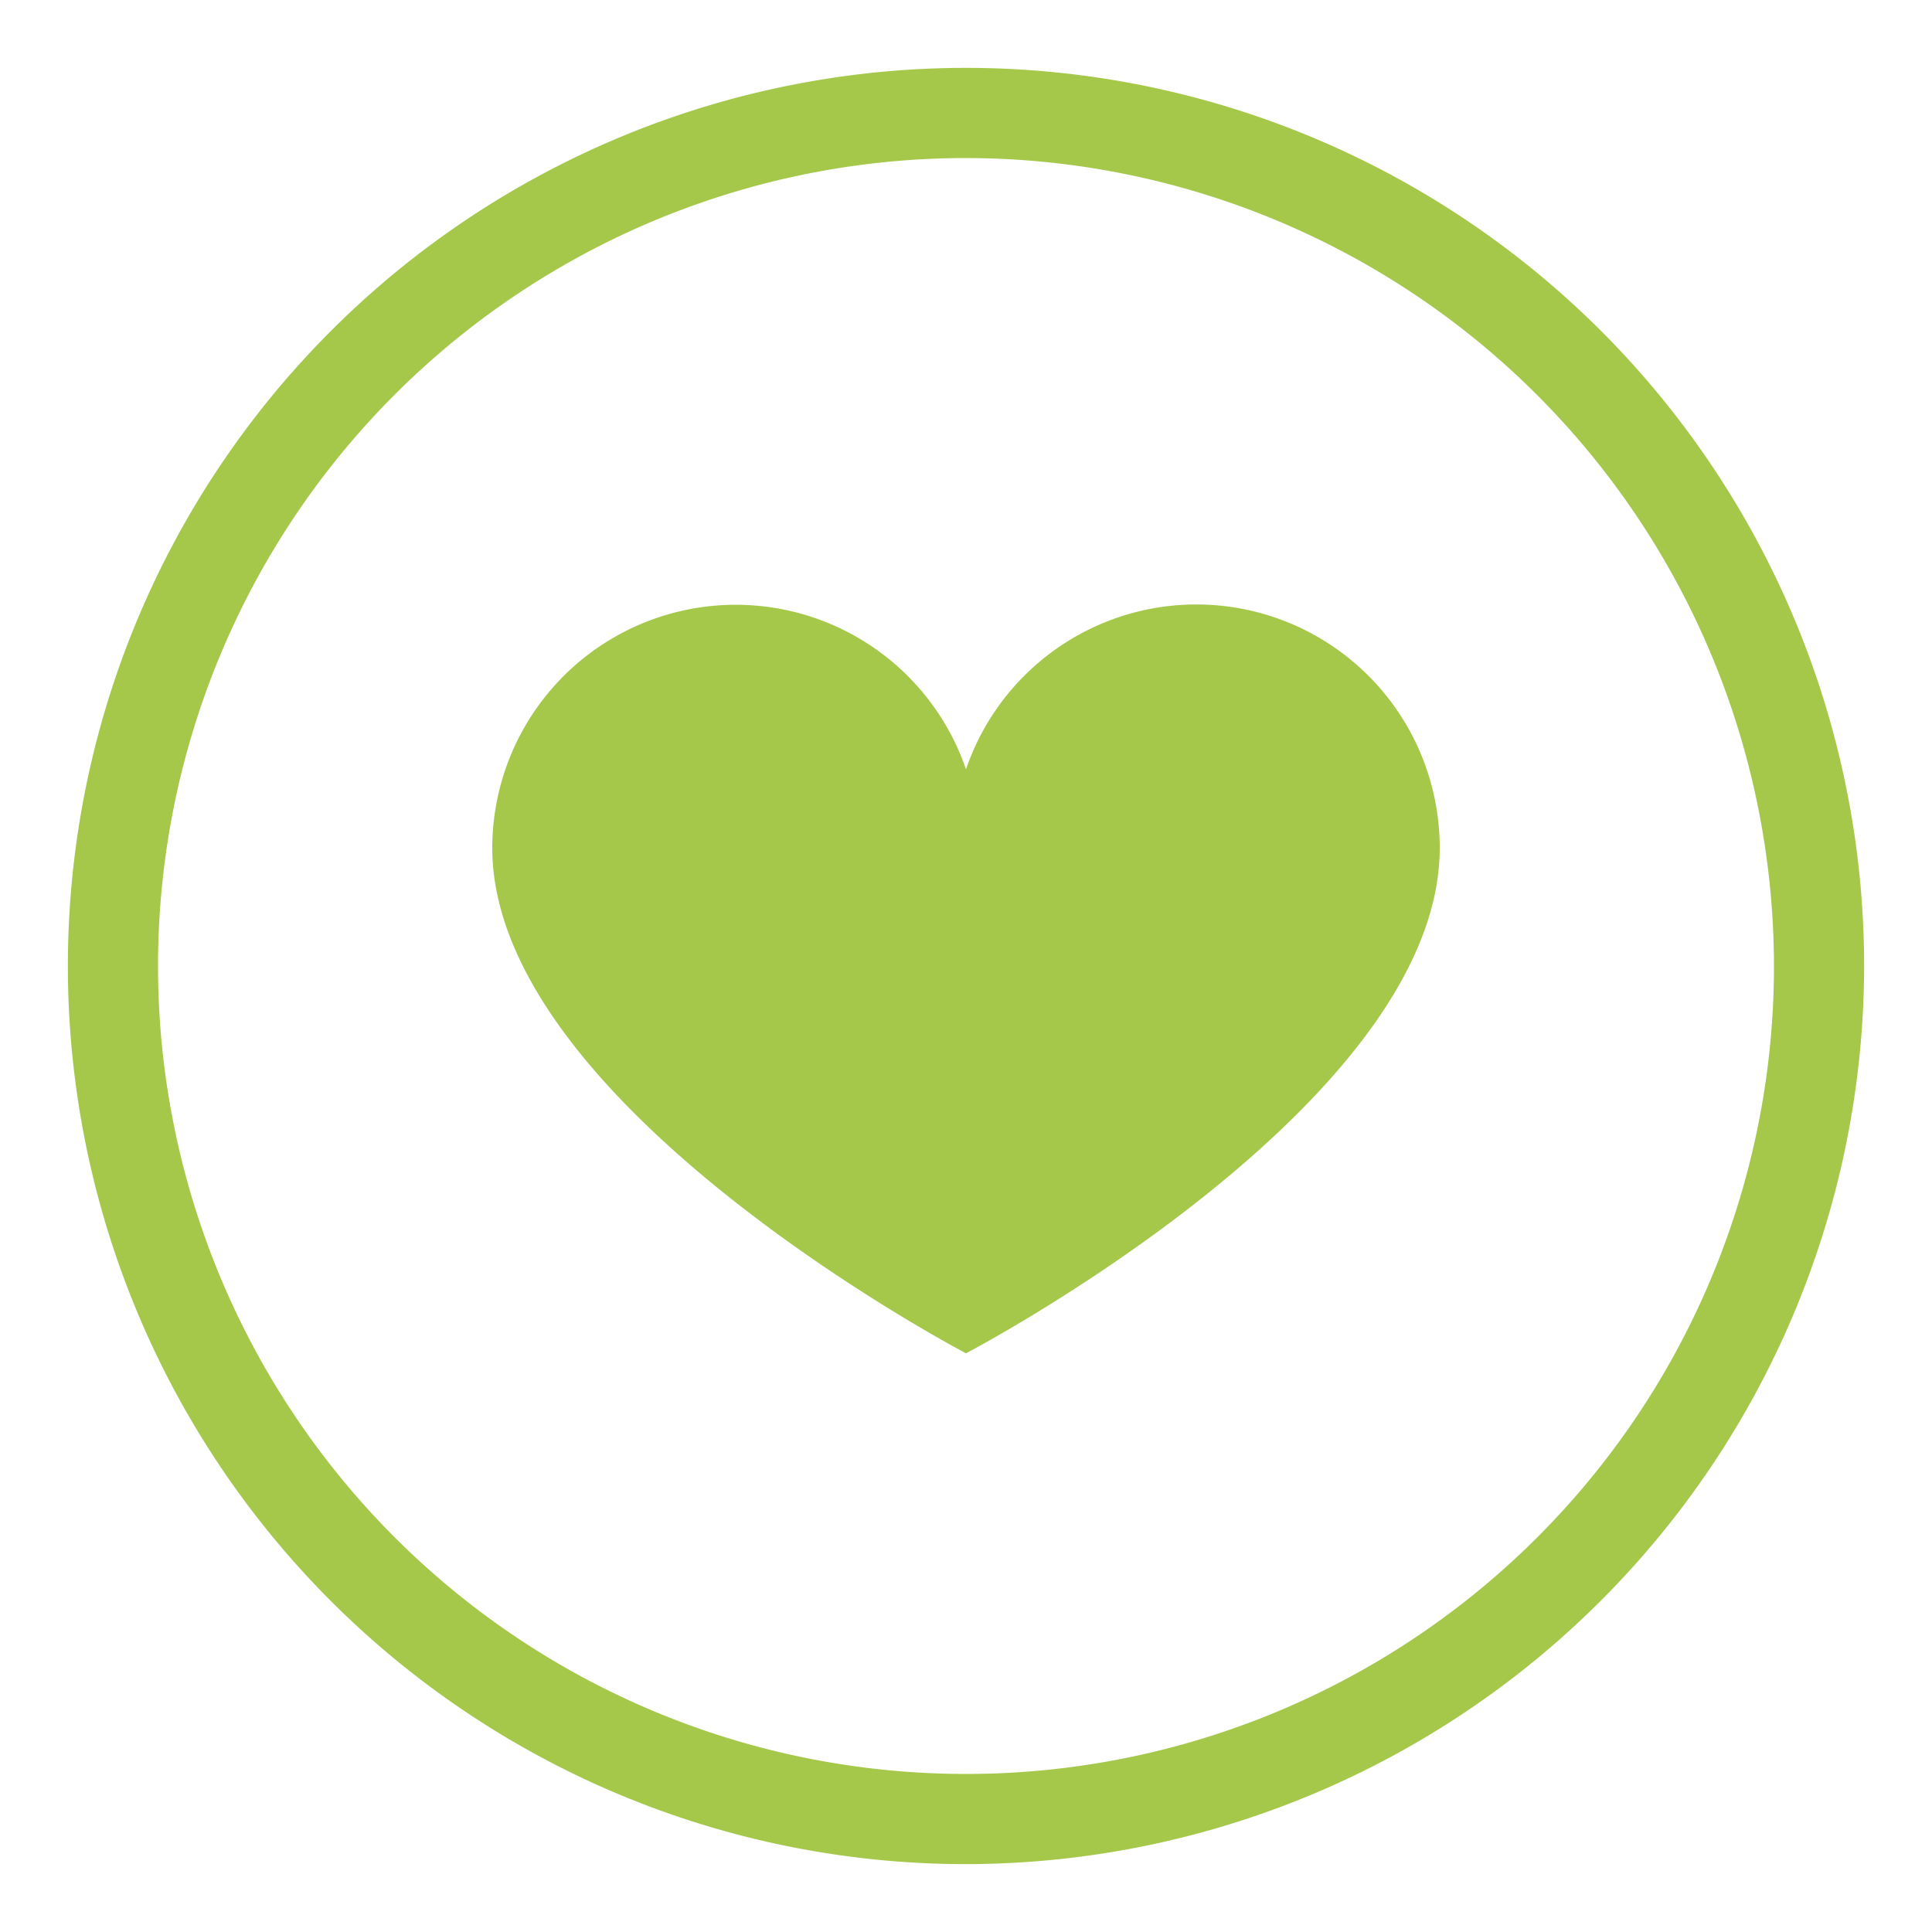
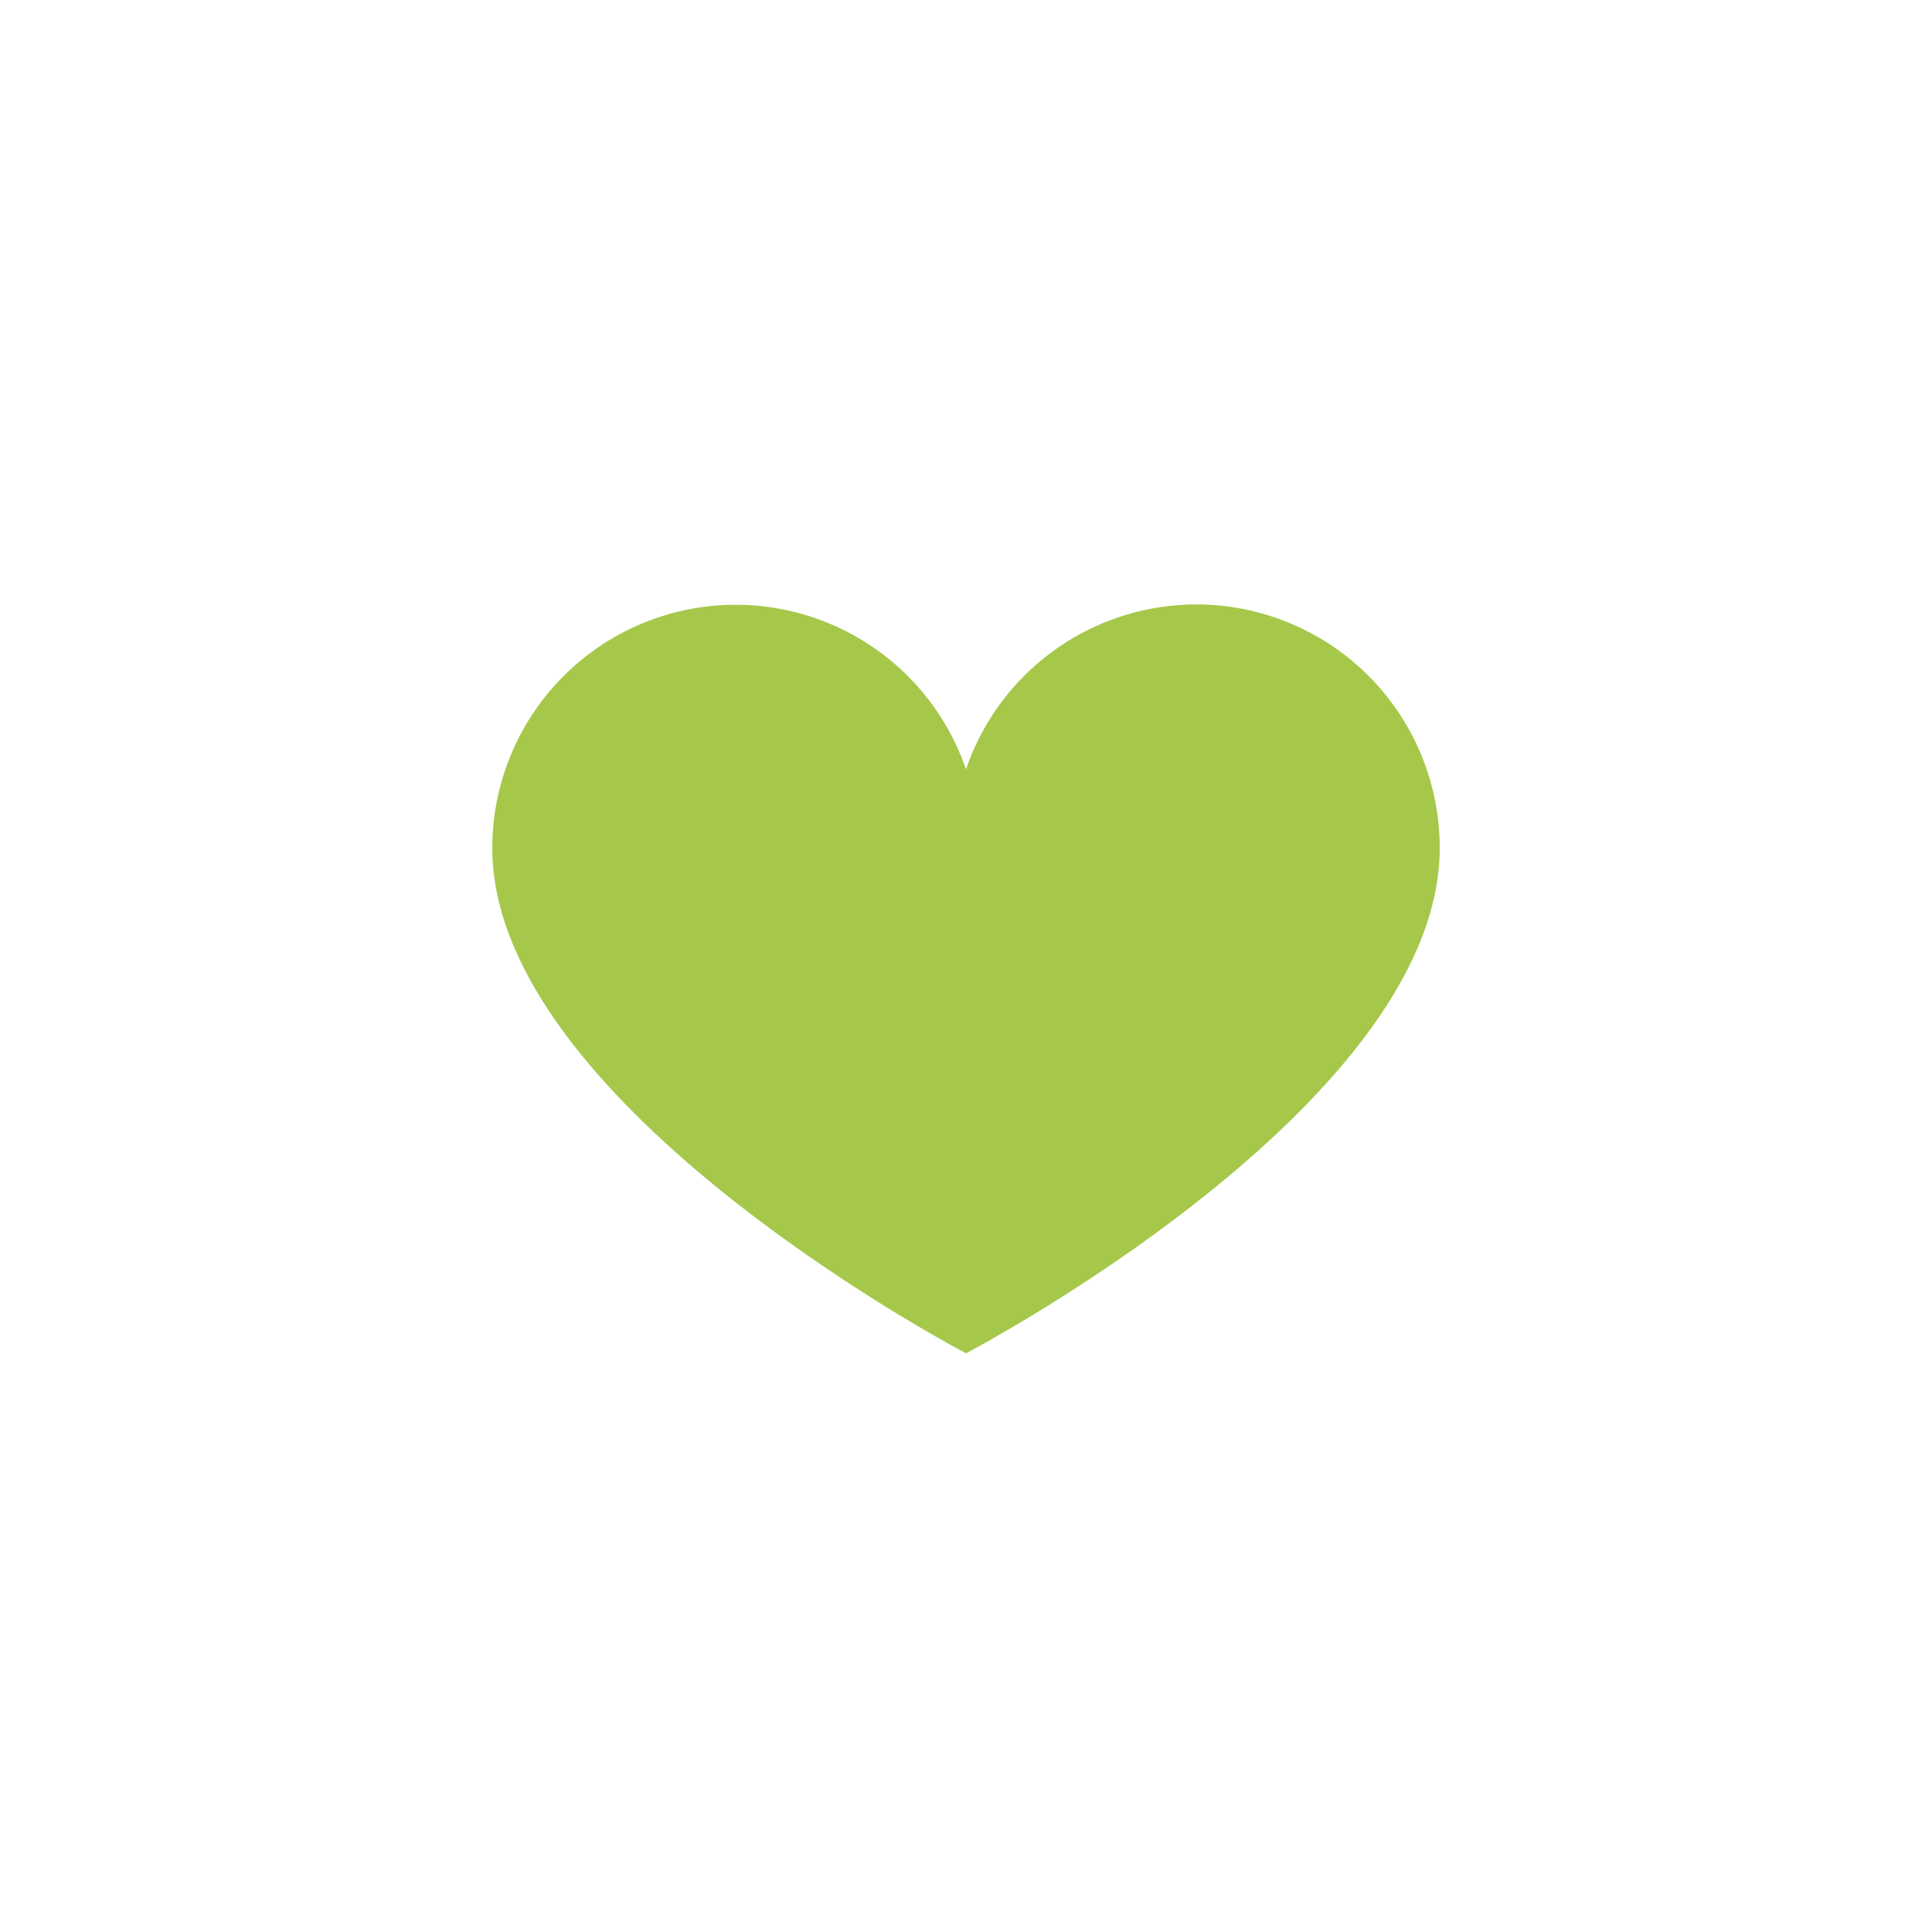
<svg xmlns="http://www.w3.org/2000/svg" id="Capa_1" data-name="Capa 1" viewBox="0 0 150 150">
  <title>descanso</title>
-   <path d="M75,144.73A69.73,69.73,0,1,1,144.73,75,69.81,69.81,0,0,1,75,144.73ZM75,12.27A62.73,62.73,0,1,0,137.73,75,62.8,62.8,0,0,0,75,12.27Z" style="fill:#a5c84b" />
-   <path d="M92.88,46.93A18.9,18.9,0,0,0,75,59.73a18.9,18.9,0,0,0-36.78,6.1c0,20,36.78,39.24,36.78,39.24s36.78-19.22,36.78-39.24A18.9,18.9,0,0,0,92.88,46.93Z" style="fill:#a5c84b" />
+   <path d="M92.88,46.93A18.9,18.9,0,0,0,75,59.73a18.9,18.9,0,0,0-36.78,6.1c0,20,36.78,39.24,36.78,39.24s36.78-19.22,36.78-39.24A18.9,18.9,0,0,0,92.88,46.93" style="fill:#a5c84b" />
</svg>